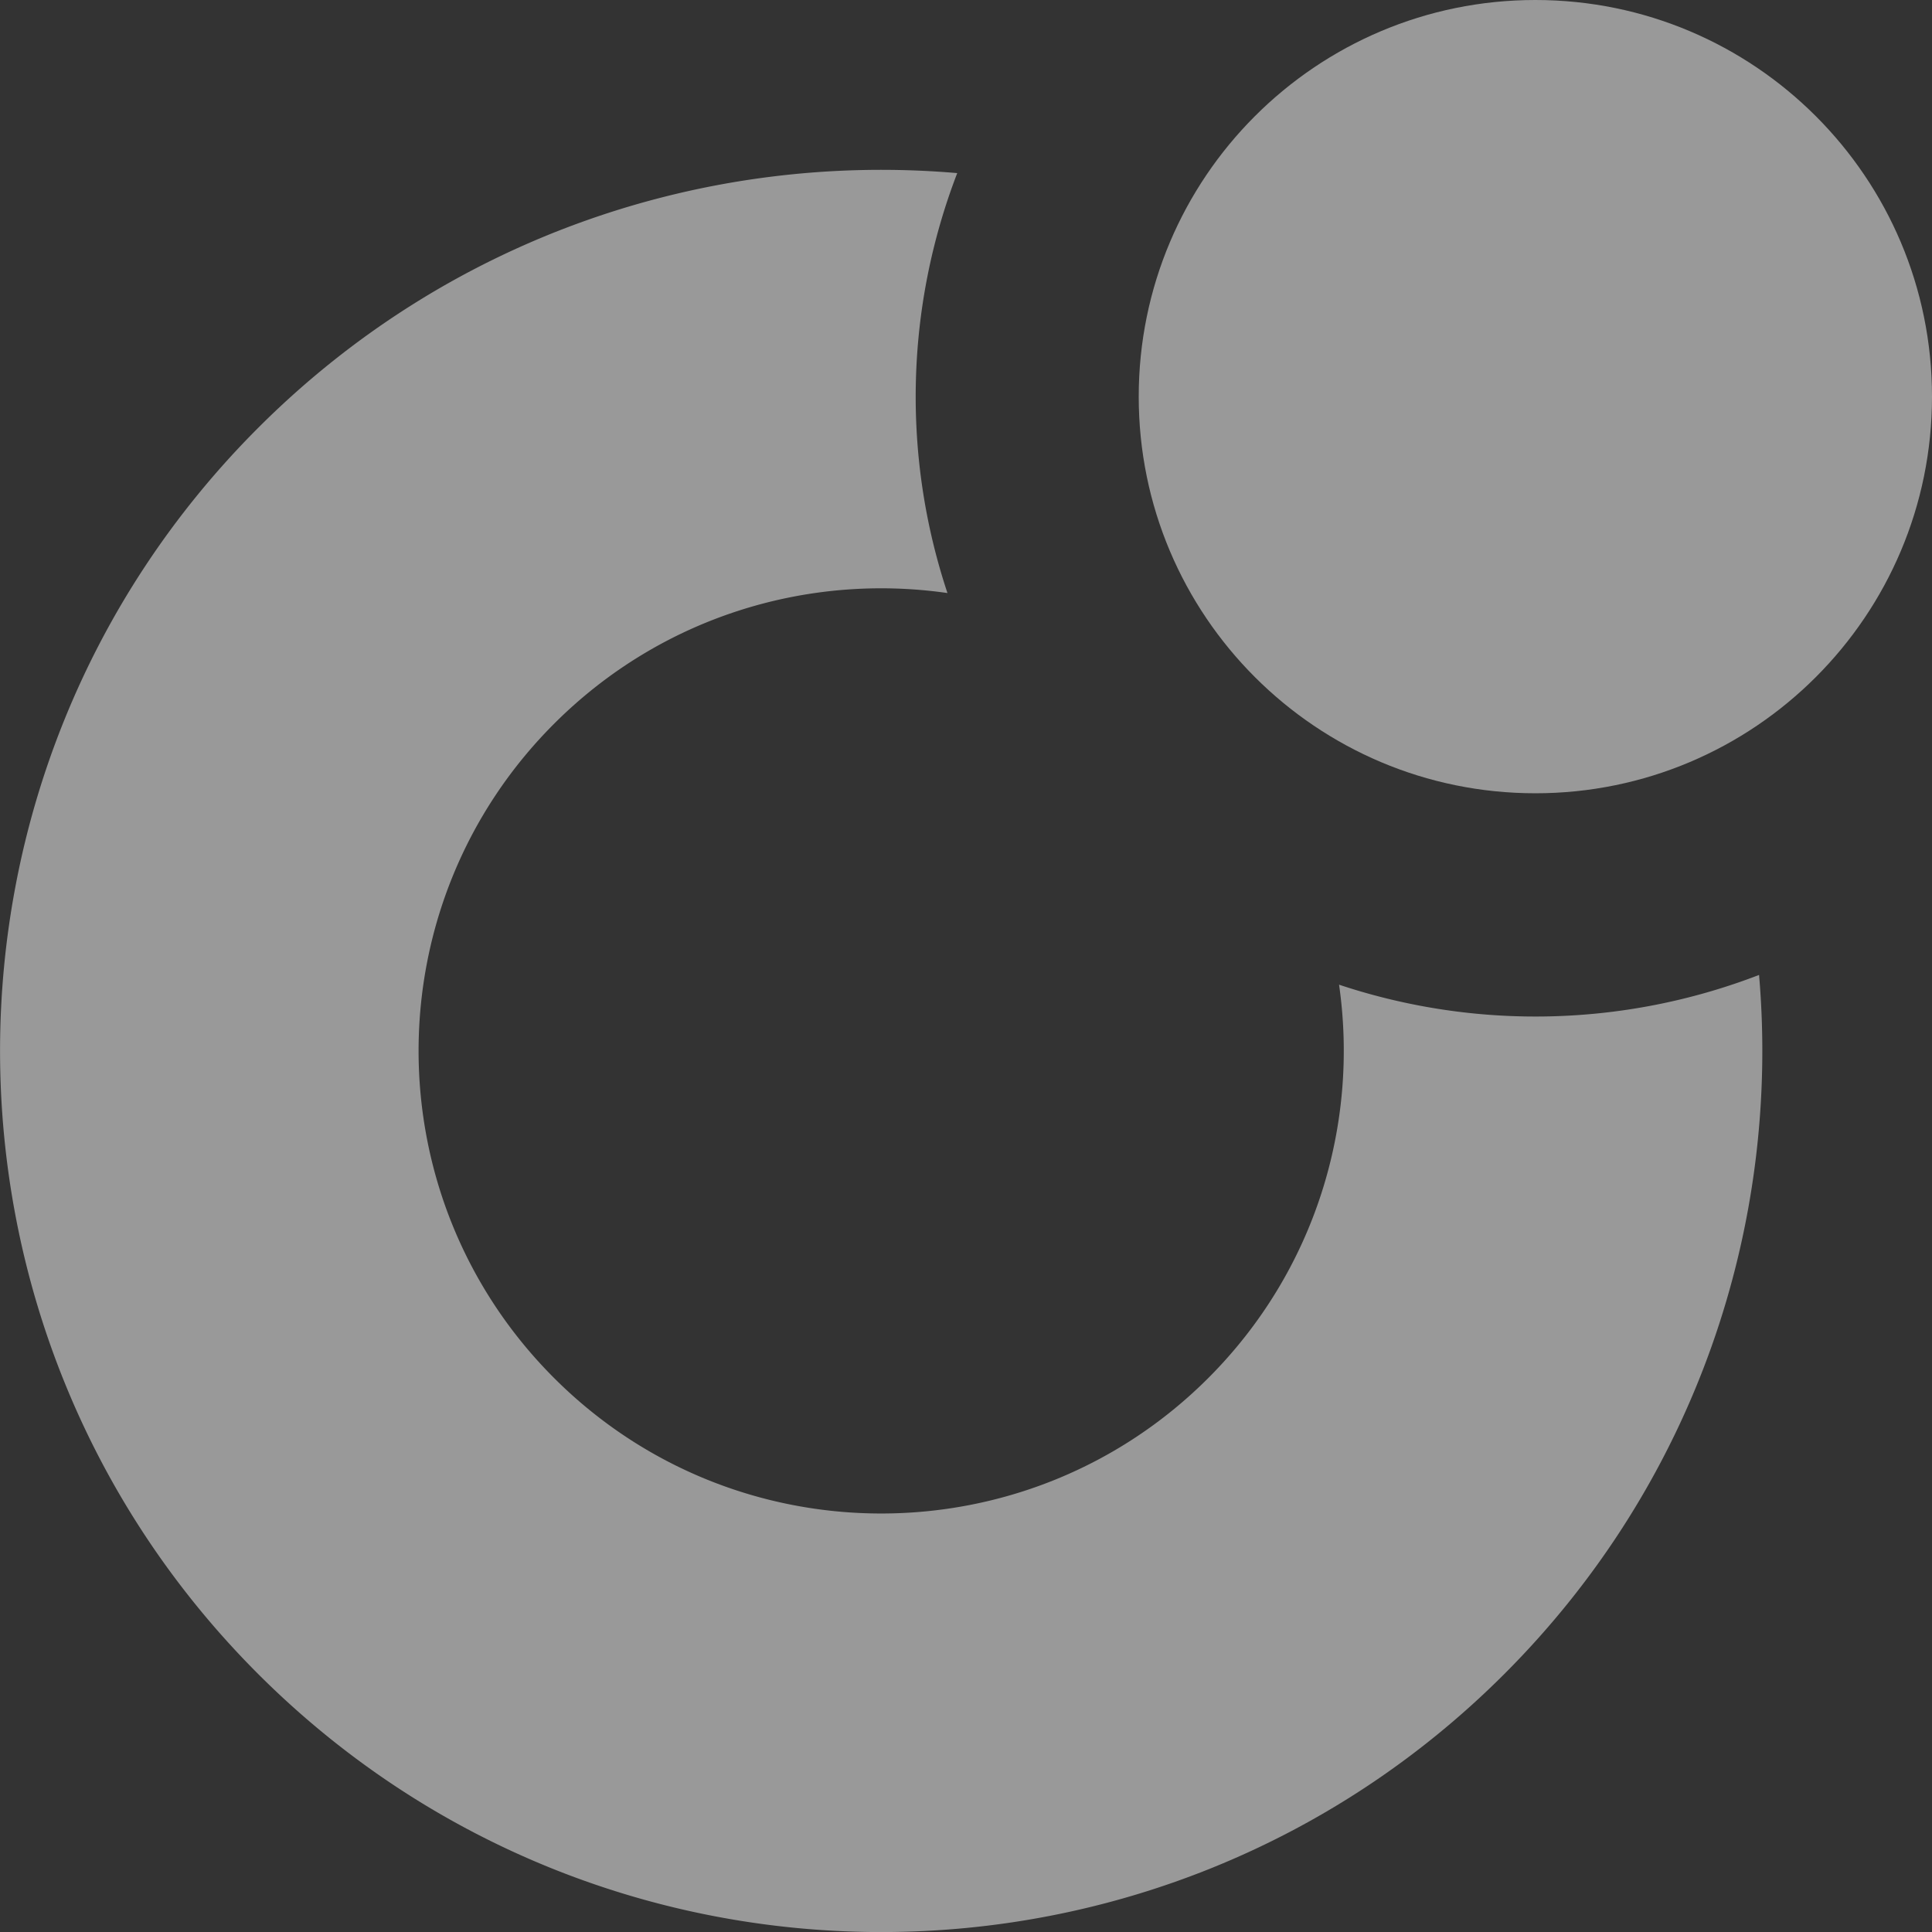
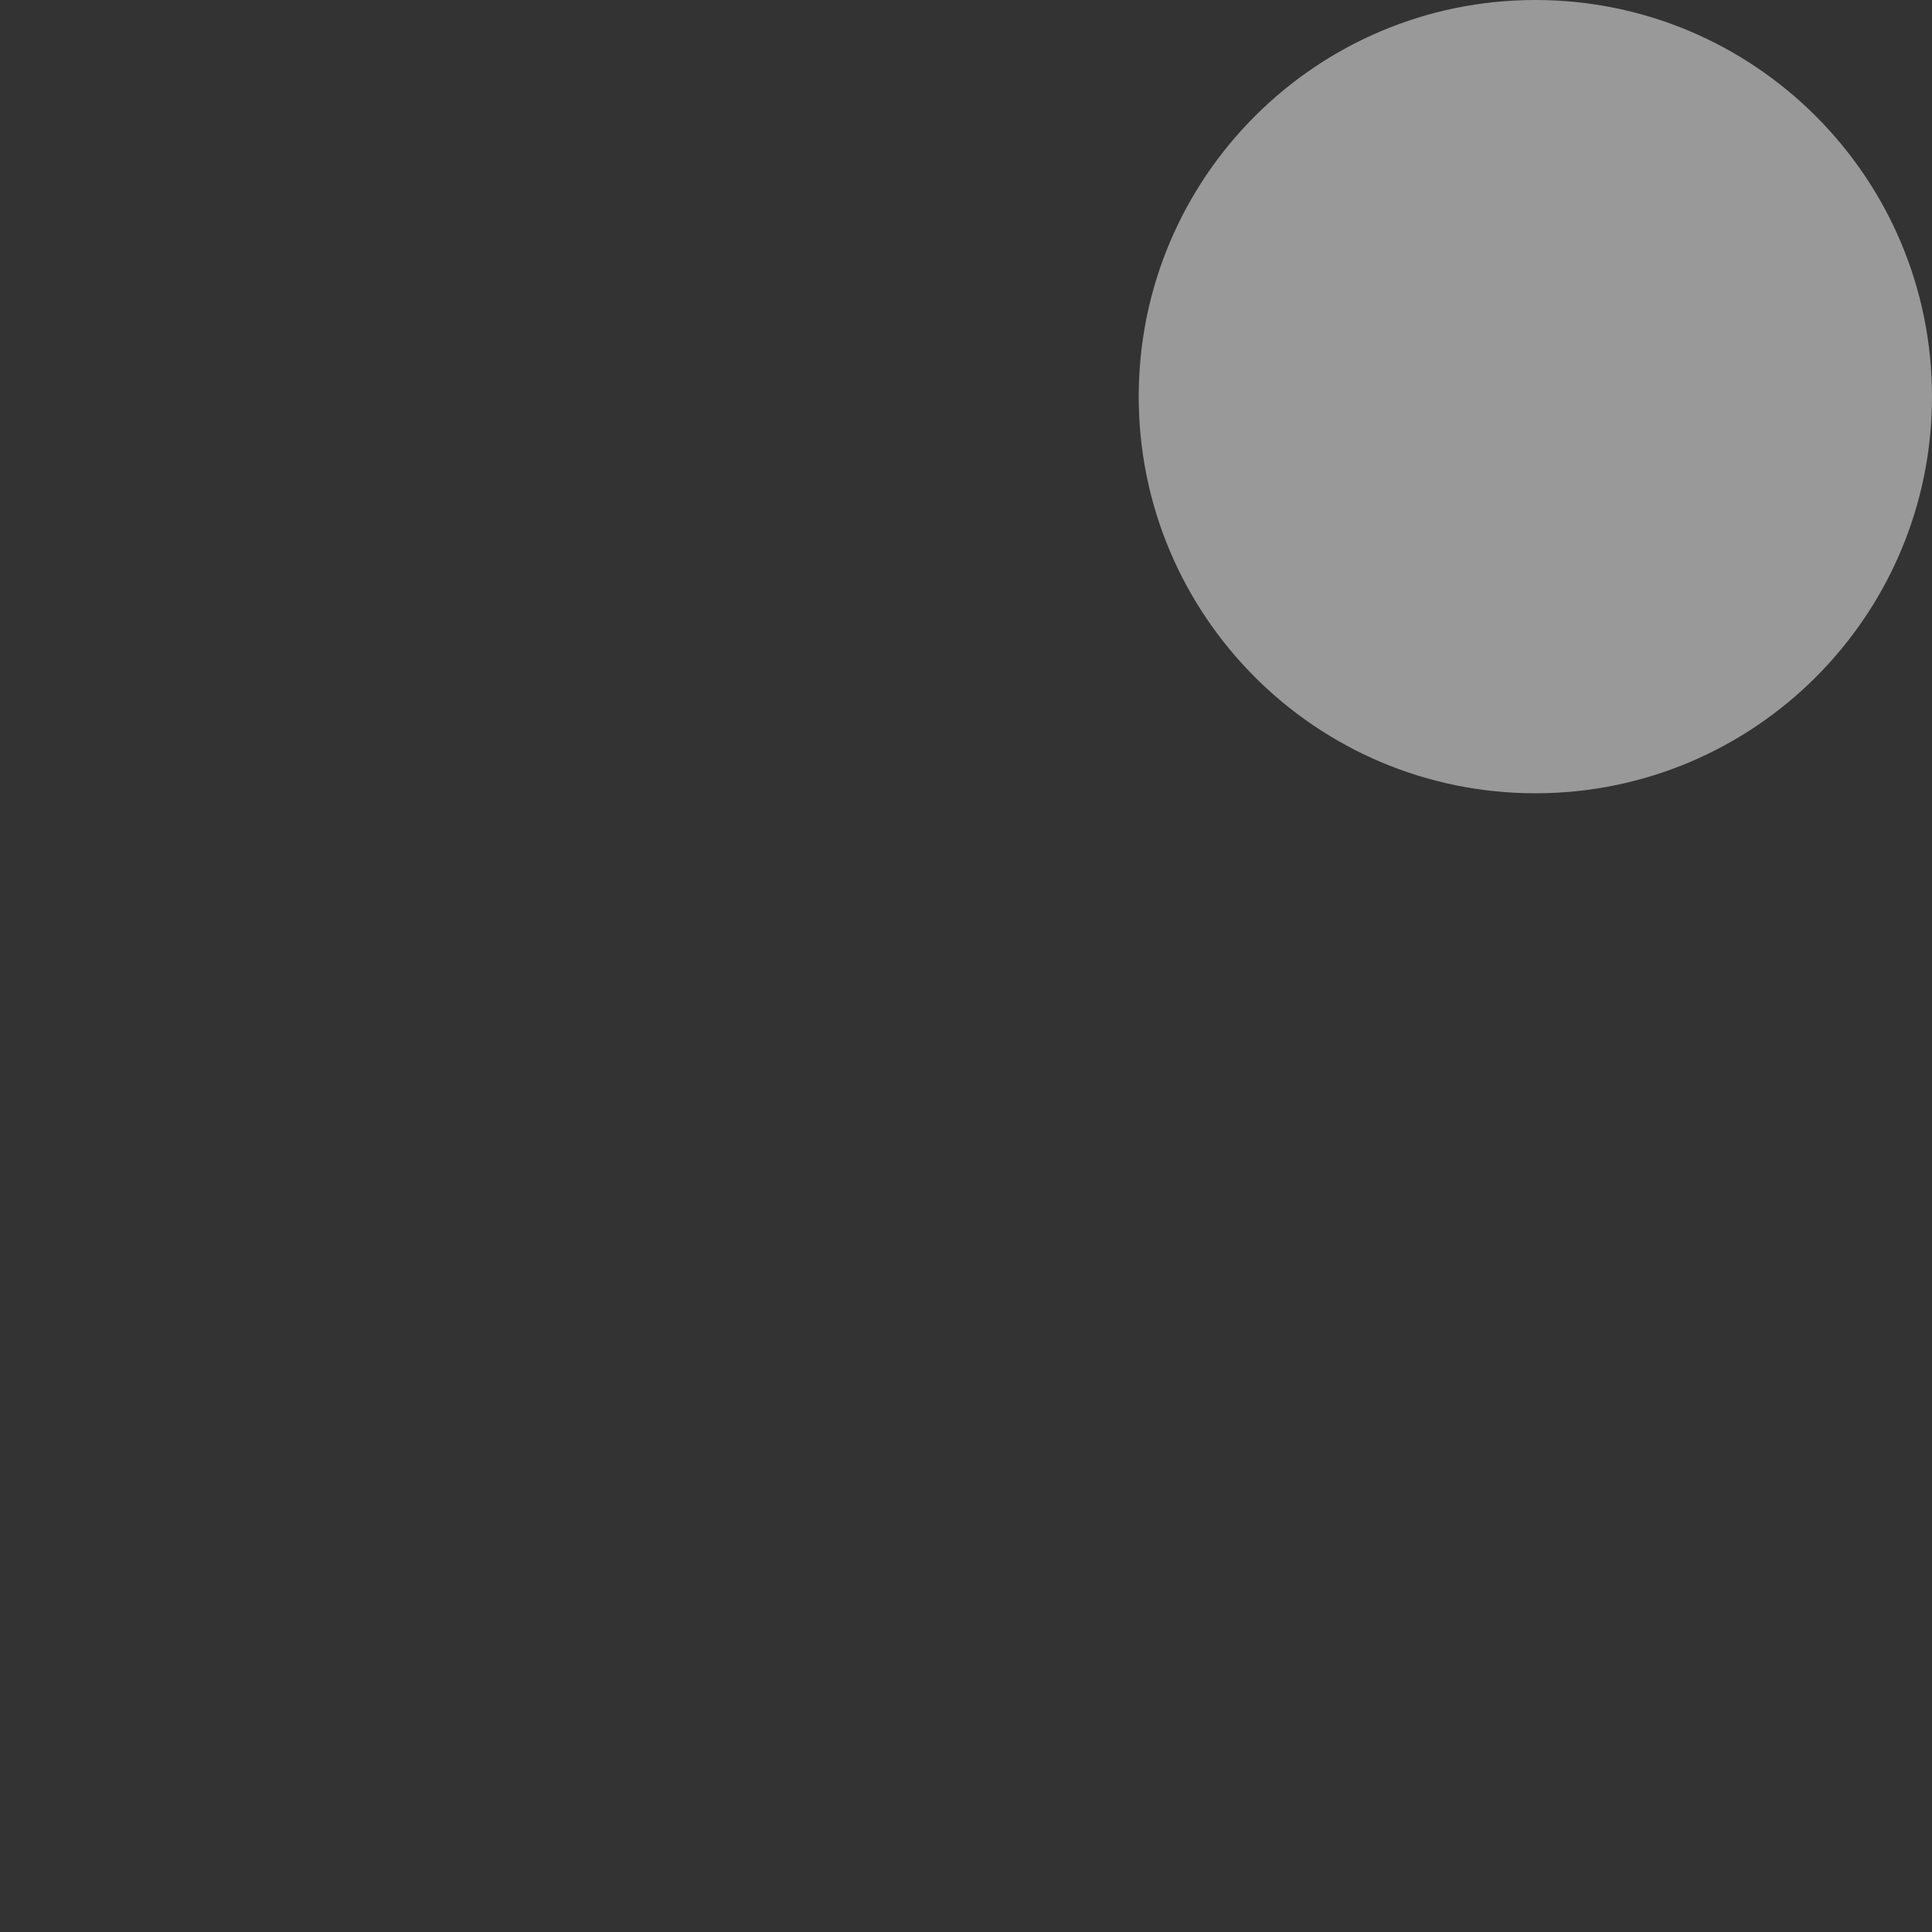
<svg xmlns="http://www.w3.org/2000/svg" width="97" height="97" viewBox="0 0 97 97" fill="none">
  <rect x="0" y="0" width="97" height="97" fill="#333333" stroke="none" />
  <g opacity=".5" clip-path="url(#clip0_120_11861)" fill="#fff">
-     <path d="M67.23 49.436c1.006 6.996-1.183 14.365-6.564 19.75-9.07 9.07-23.776 9.07-32.847 0-9.071-9.071-9.071-23.777 0-32.848 5.384-5.384 12.75-7.57 19.75-6.563a31.258 31.258 0 01.491-21.084c-12.557-1.08-25.49 3.18-35.098 12.79-17.279 17.275-17.279 45.29 0 62.566 17.279 17.274 45.29 17.274 62.565 0 9.611-9.612 13.87-22.541 12.79-35.098a31.21 31.21 0 01-21.084.49l-.004-.003z" />
    <path d="M77.086 39.828C88.084 39.828 97 30.912 97 19.914 97 8.916 88.084 0 77.086 0 66.088 0 57.172 8.916 57.172 19.914c0 10.998 8.916 19.914 19.914 19.914z" />
  </g>
  <defs>
    <clipPath id="clip0_120_11861">
      <path fill="#fff" d="M0 0h97v97H0z" />
    </clipPath>
  </defs>
</svg>